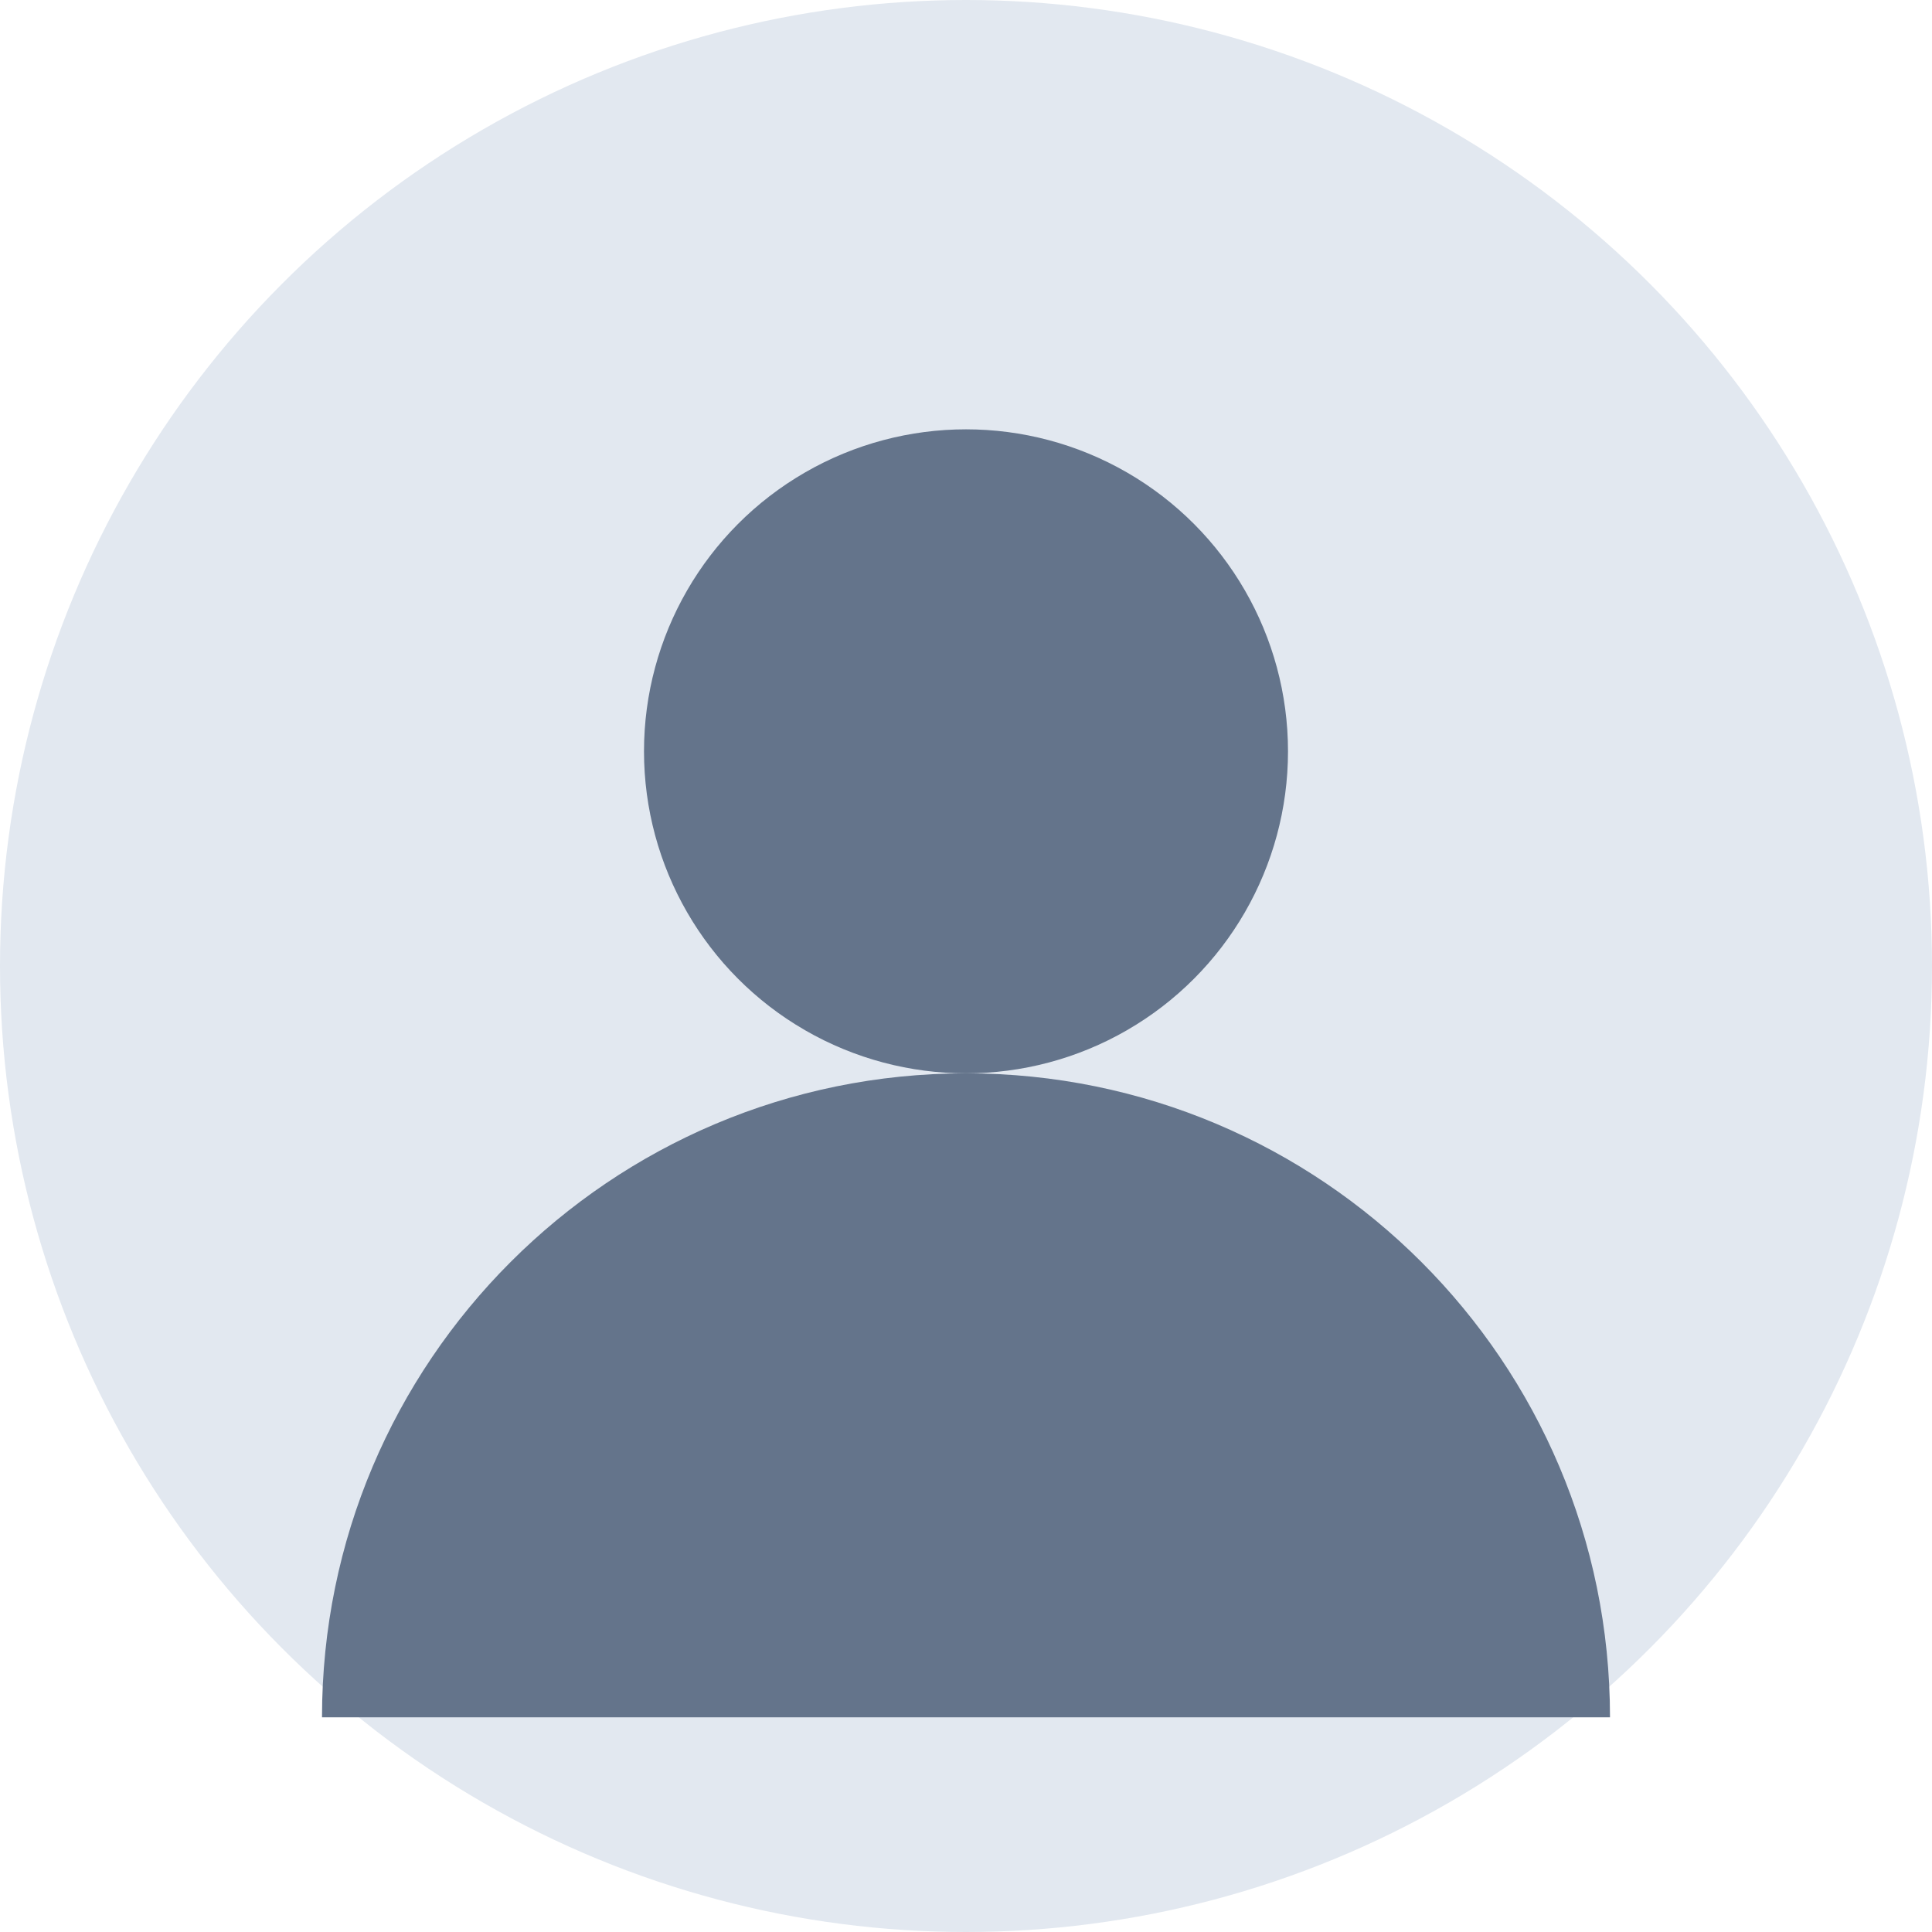
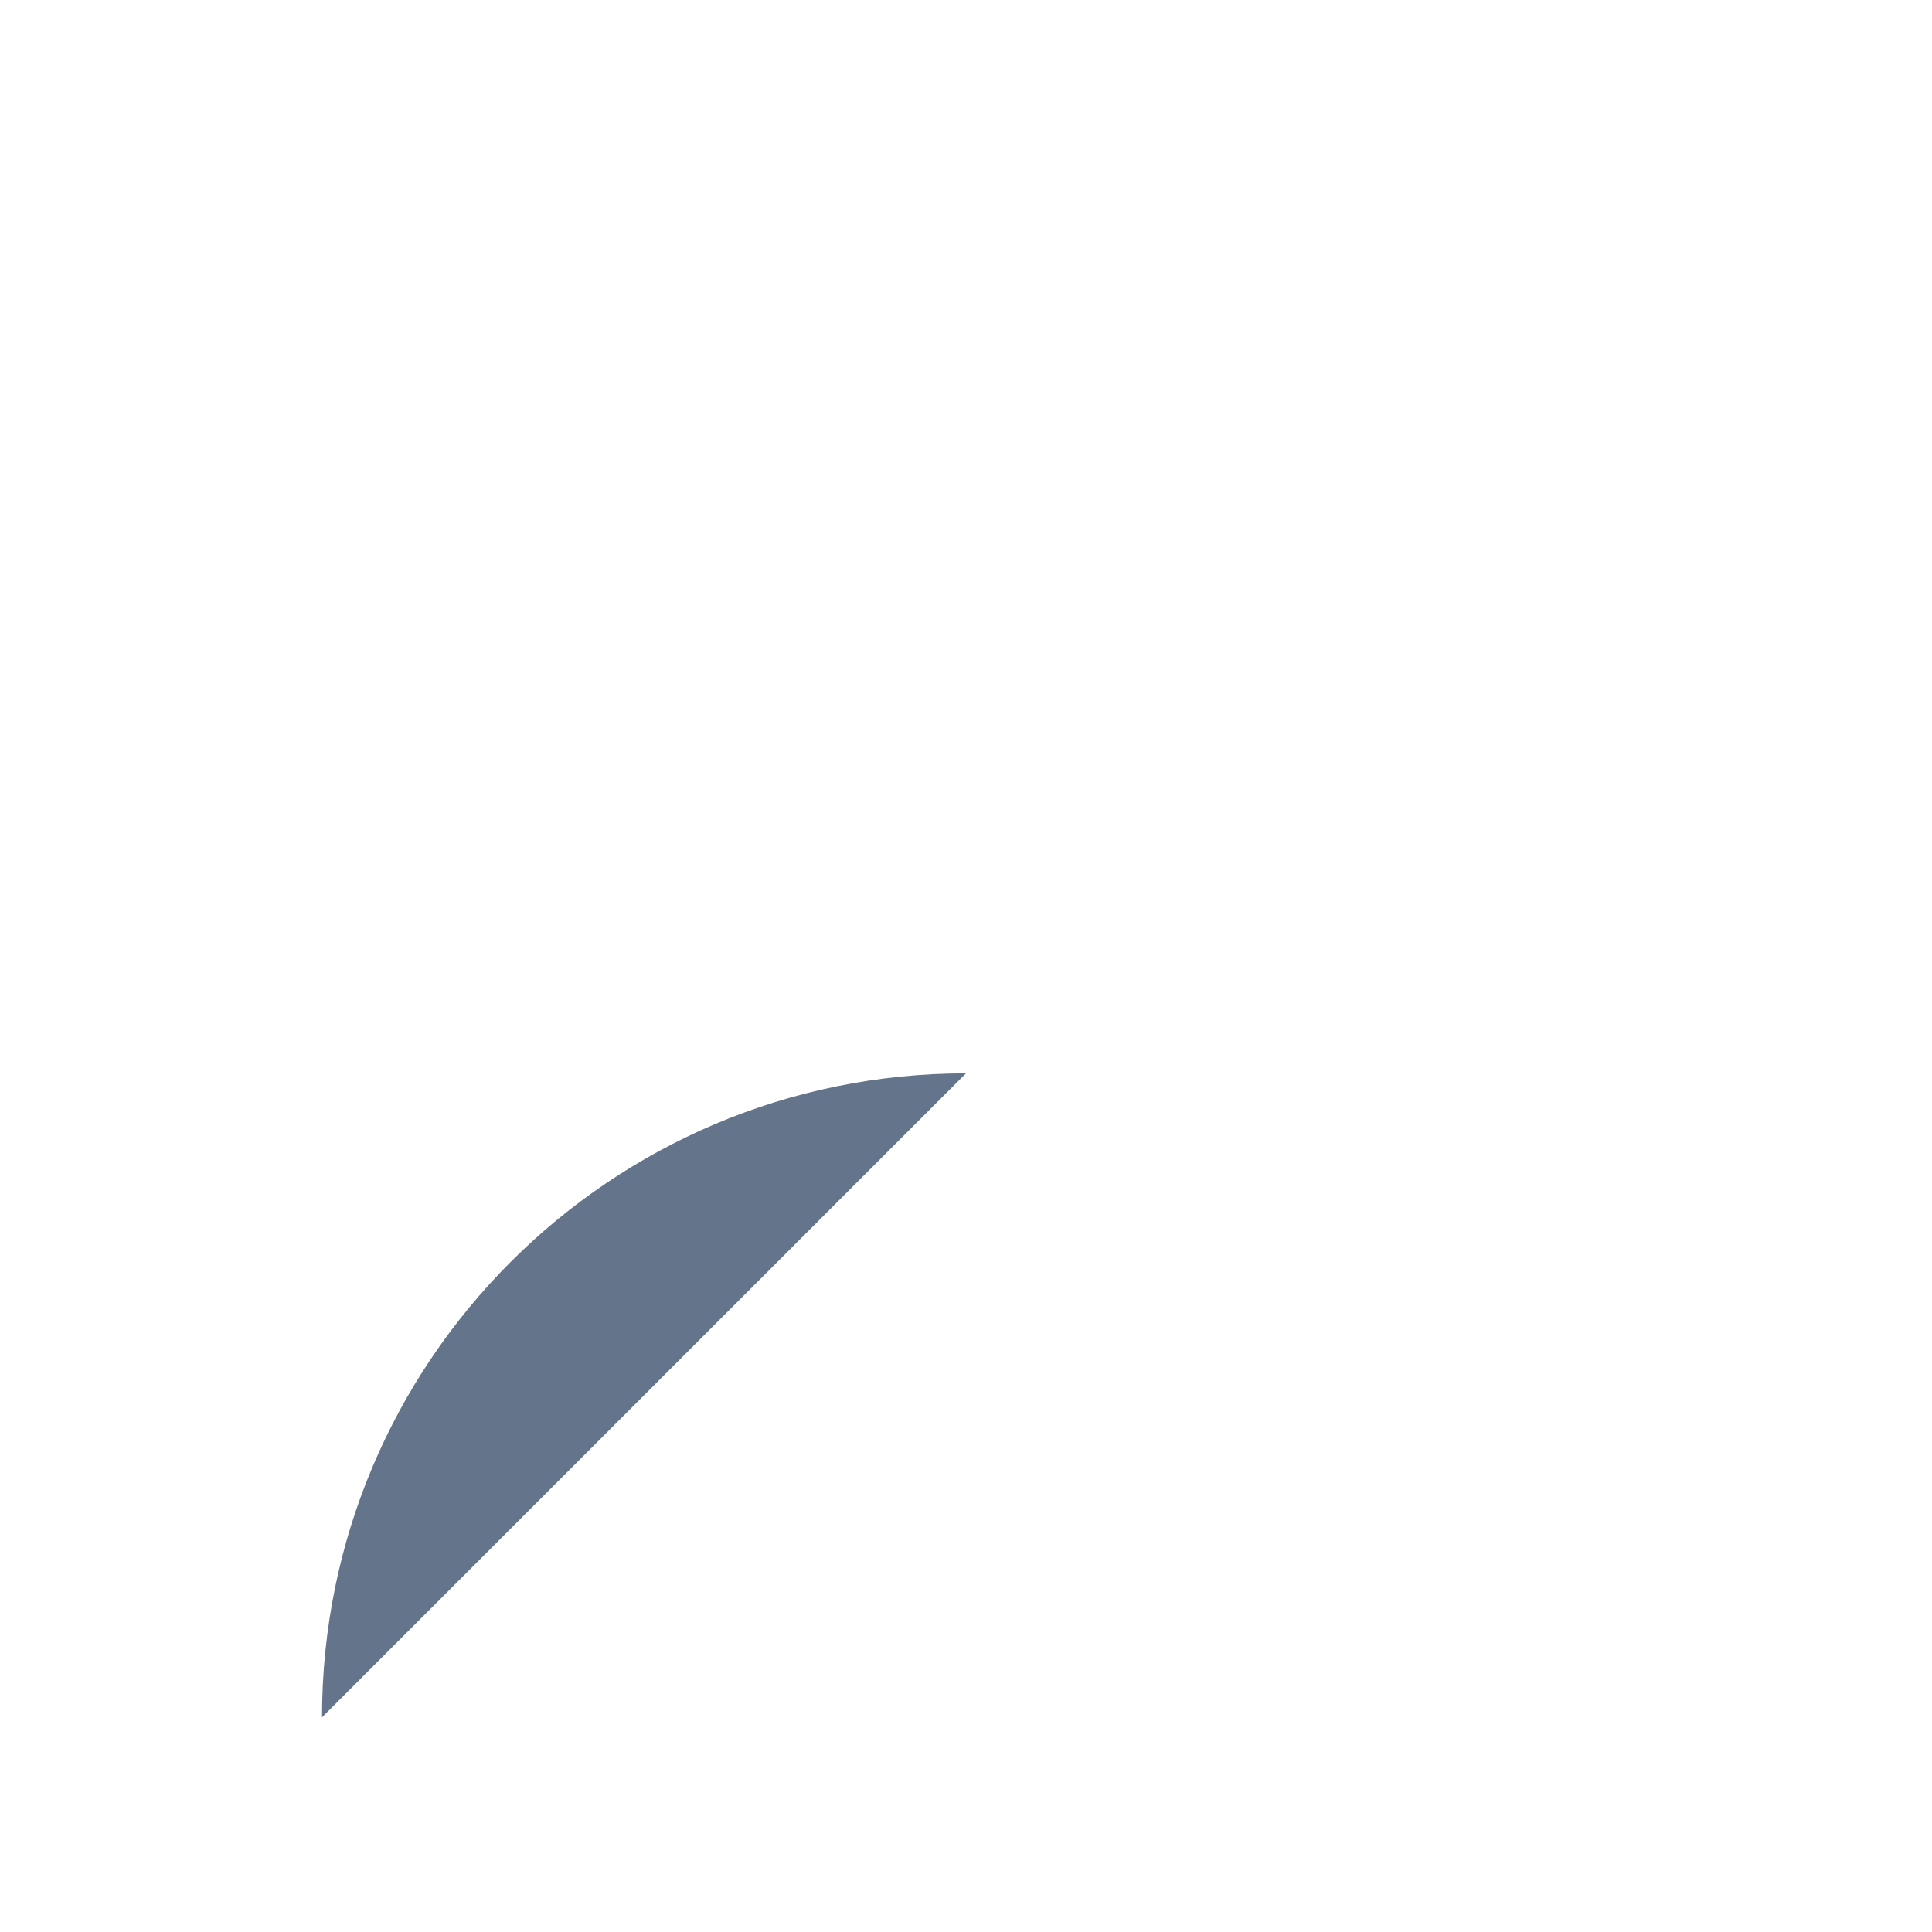
<svg xmlns="http://www.w3.org/2000/svg" width="36" height="36" viewBox="0 0 36 36" fill="none">
-   <circle cx="18" cy="18" r="18" fill="#e2e8f0" />
-   <circle cx="18" cy="14" r="6" fill="#64748b" />
-   <path d="M6 32c0-6.627 5.373-12 12-12s12 5.373 12 12" fill="#64748b" />
+   <path d="M6 32c0-6.627 5.373-12 12-12" fill="#64748b" />
</svg>